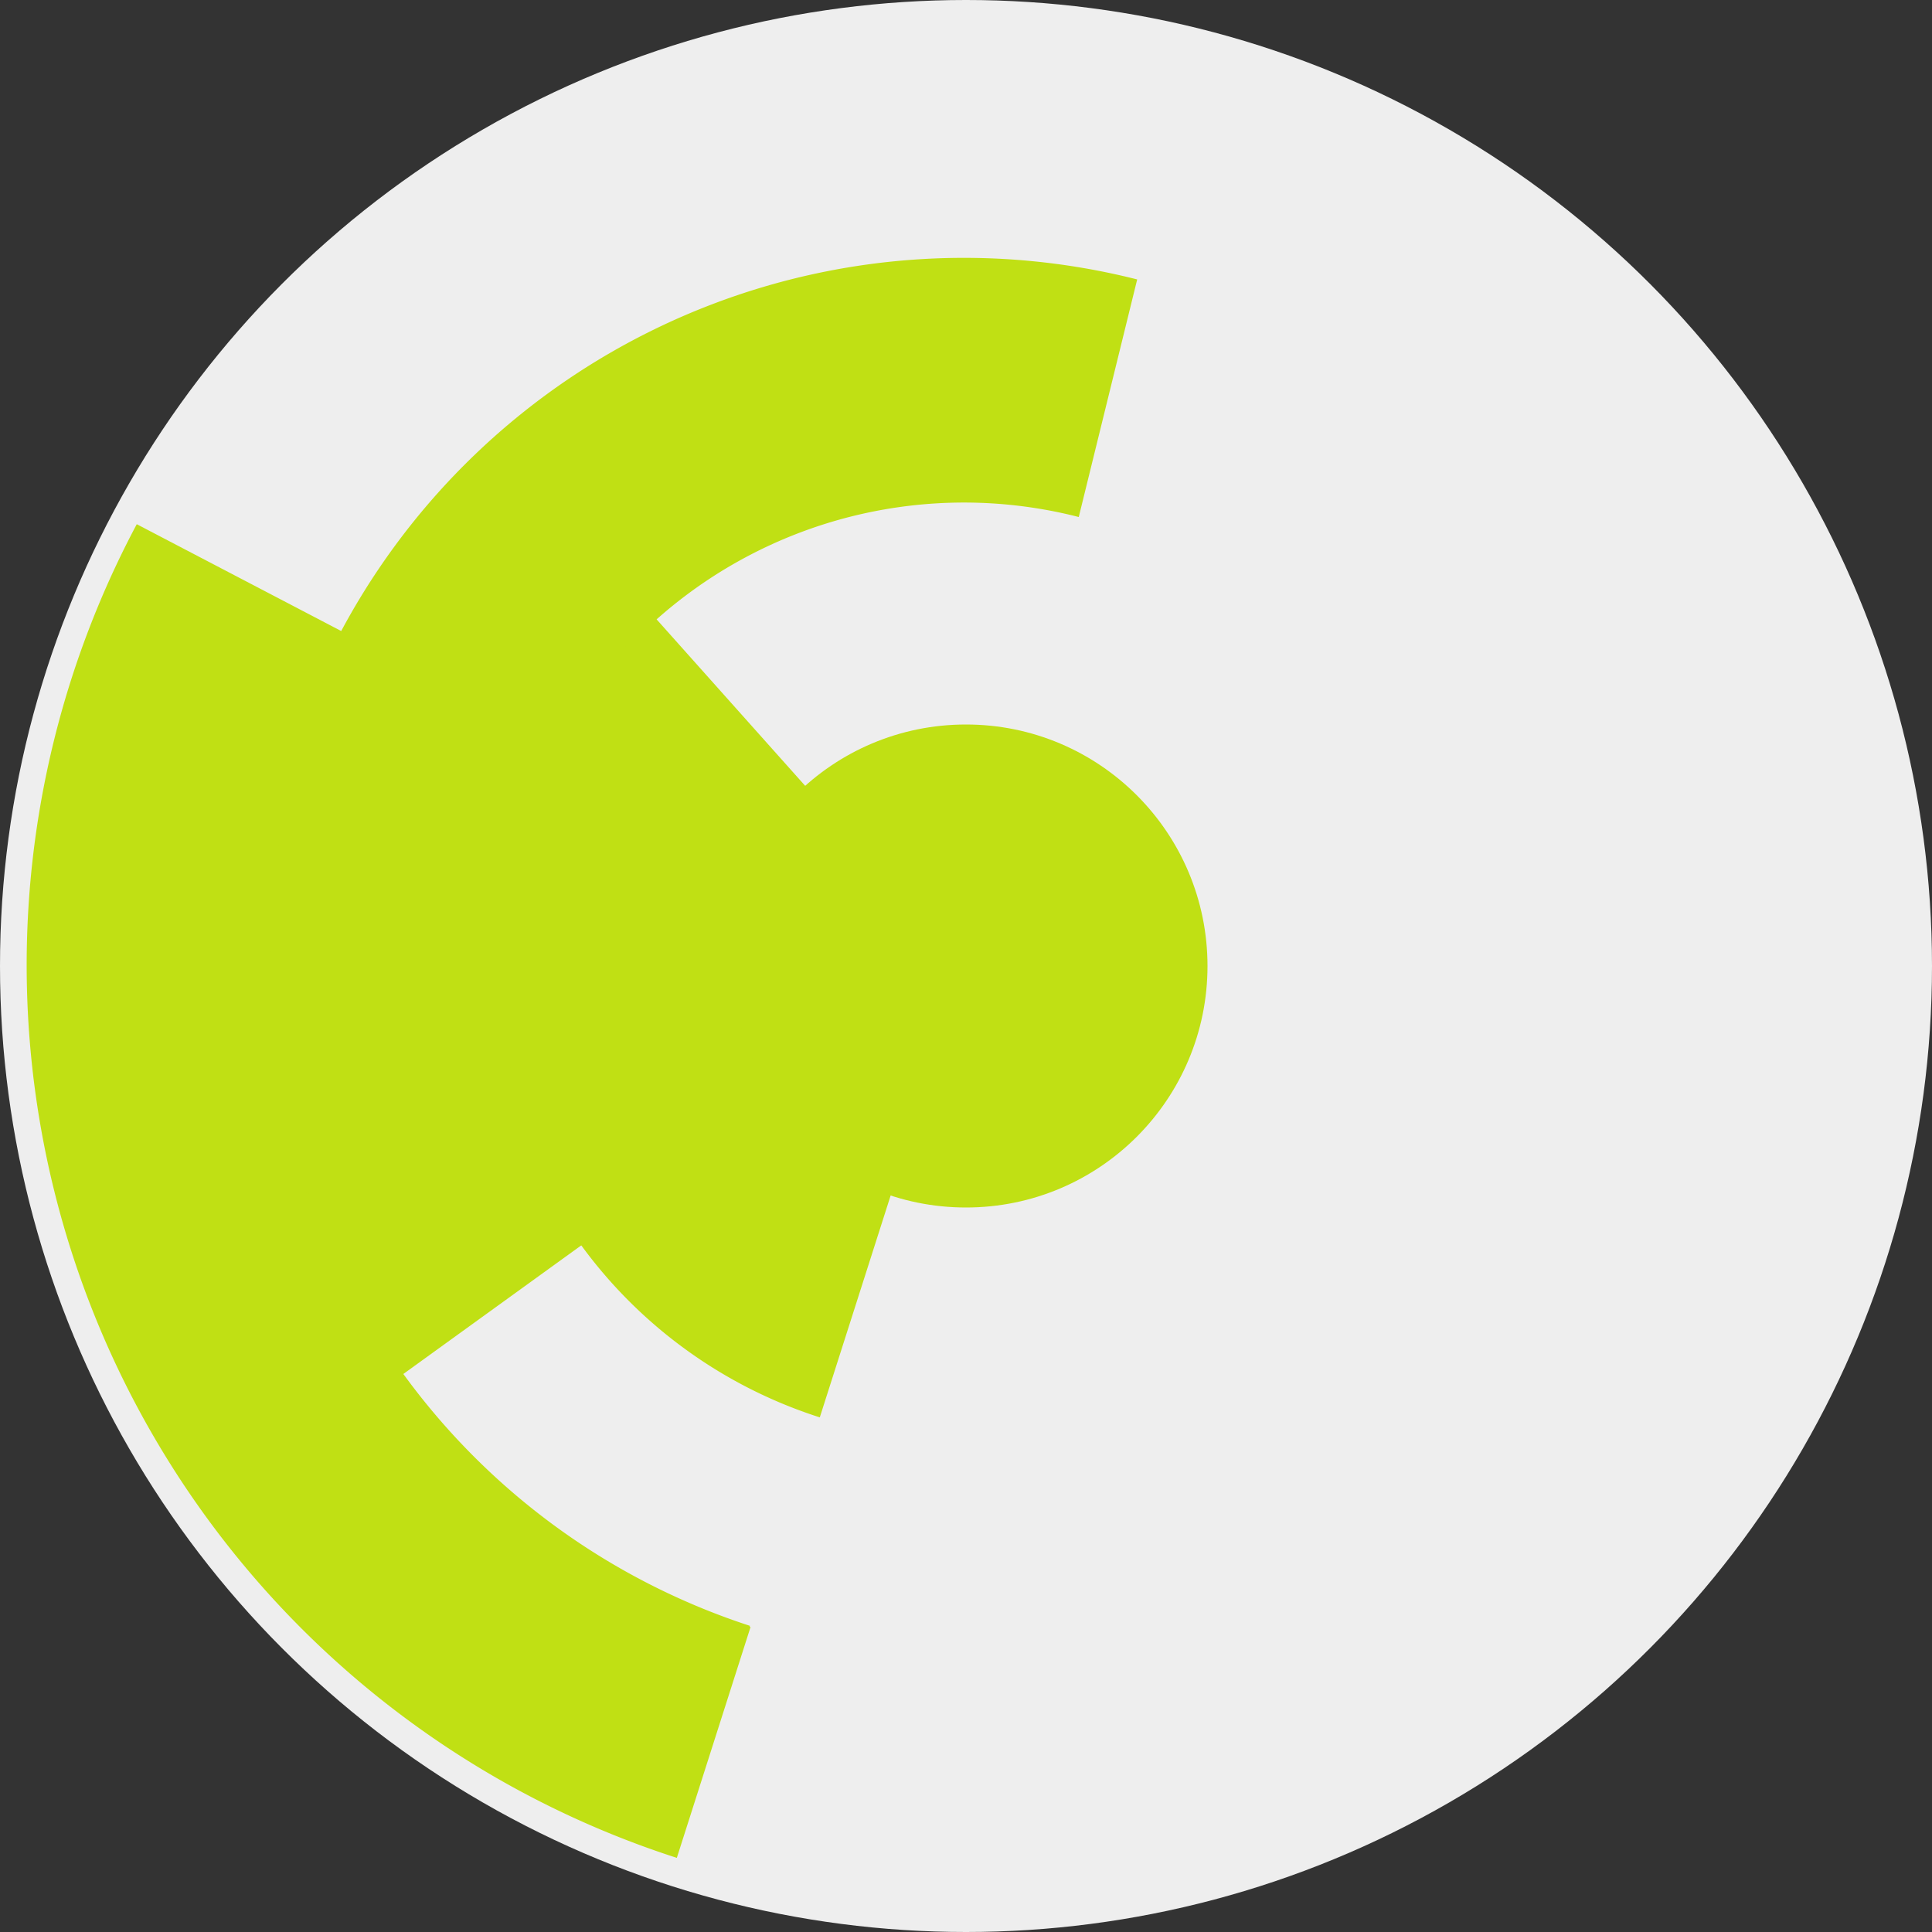
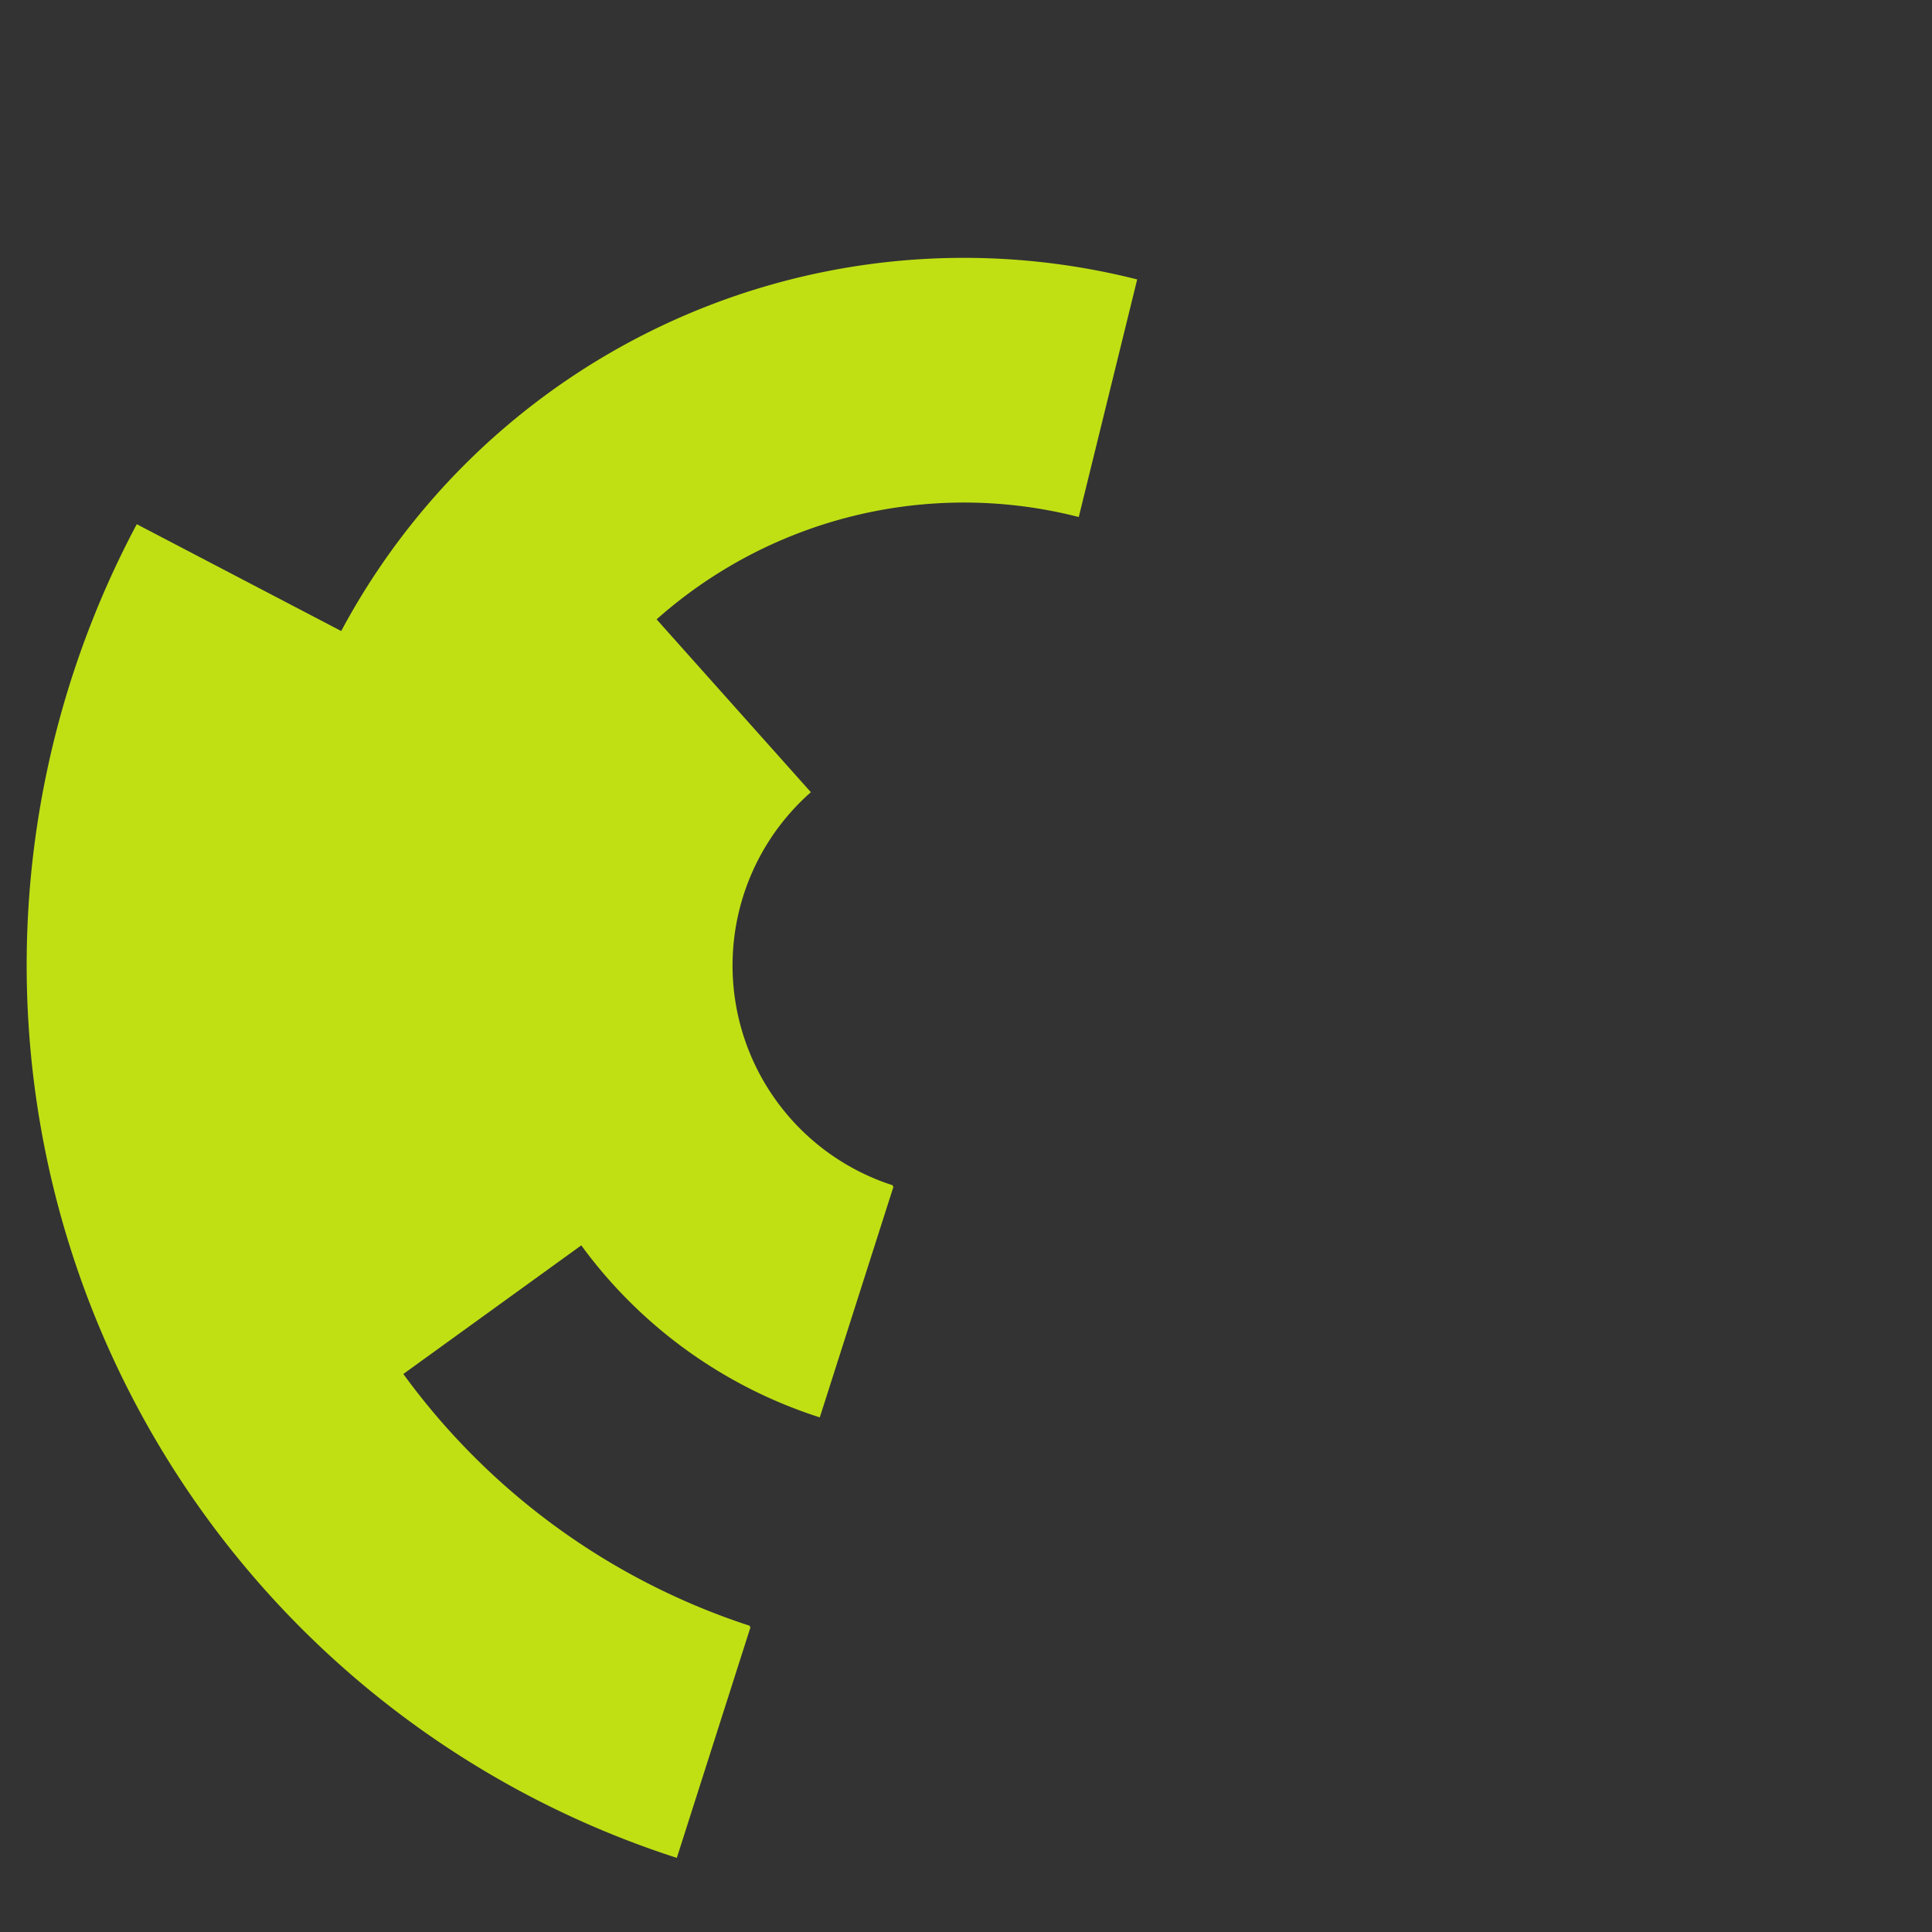
<svg xmlns="http://www.w3.org/2000/svg" version="1.1" width="1000" height="1000">
  <rect width="100%" height="100%" fill="#333333" stroke="none" />
-   <circle cx="500" cy="500" r="500" fill="rgb(238, 238, 238)" stroke="" stroke-width="0" />
-   <circle cx="500" cy="500" r="125" fill="rgb(192, 224, 20)" stroke="" stroke-width="0" />
  <path fill="rgb(192, 224, 20)" stroke="rgb(192, 224, 20)" stroke-width="1" d="M 462,614 A 120,120 0 0 1 419,410 L 336,317 A 245,245 0 0 0 424,733 L 462,614" />
  <path fill="rgb(192, 224, 20)" stroke="rgb(192, 224, 20)" stroke-width="1" d="M 305,641 A 240,240 0 0 1 558,267 L 588,145 A 365,365 0 0 0 204,714 L 305,641" />
  <path fill="rgb(192, 224, 20)" stroke="rgb(192, 224, 20)" stroke-width="1" d="M 388,842 A 360,360 0 0 1 182,330 L 71,272 A 485,485 0 0 0 350,961 L 388,842" />
</svg>